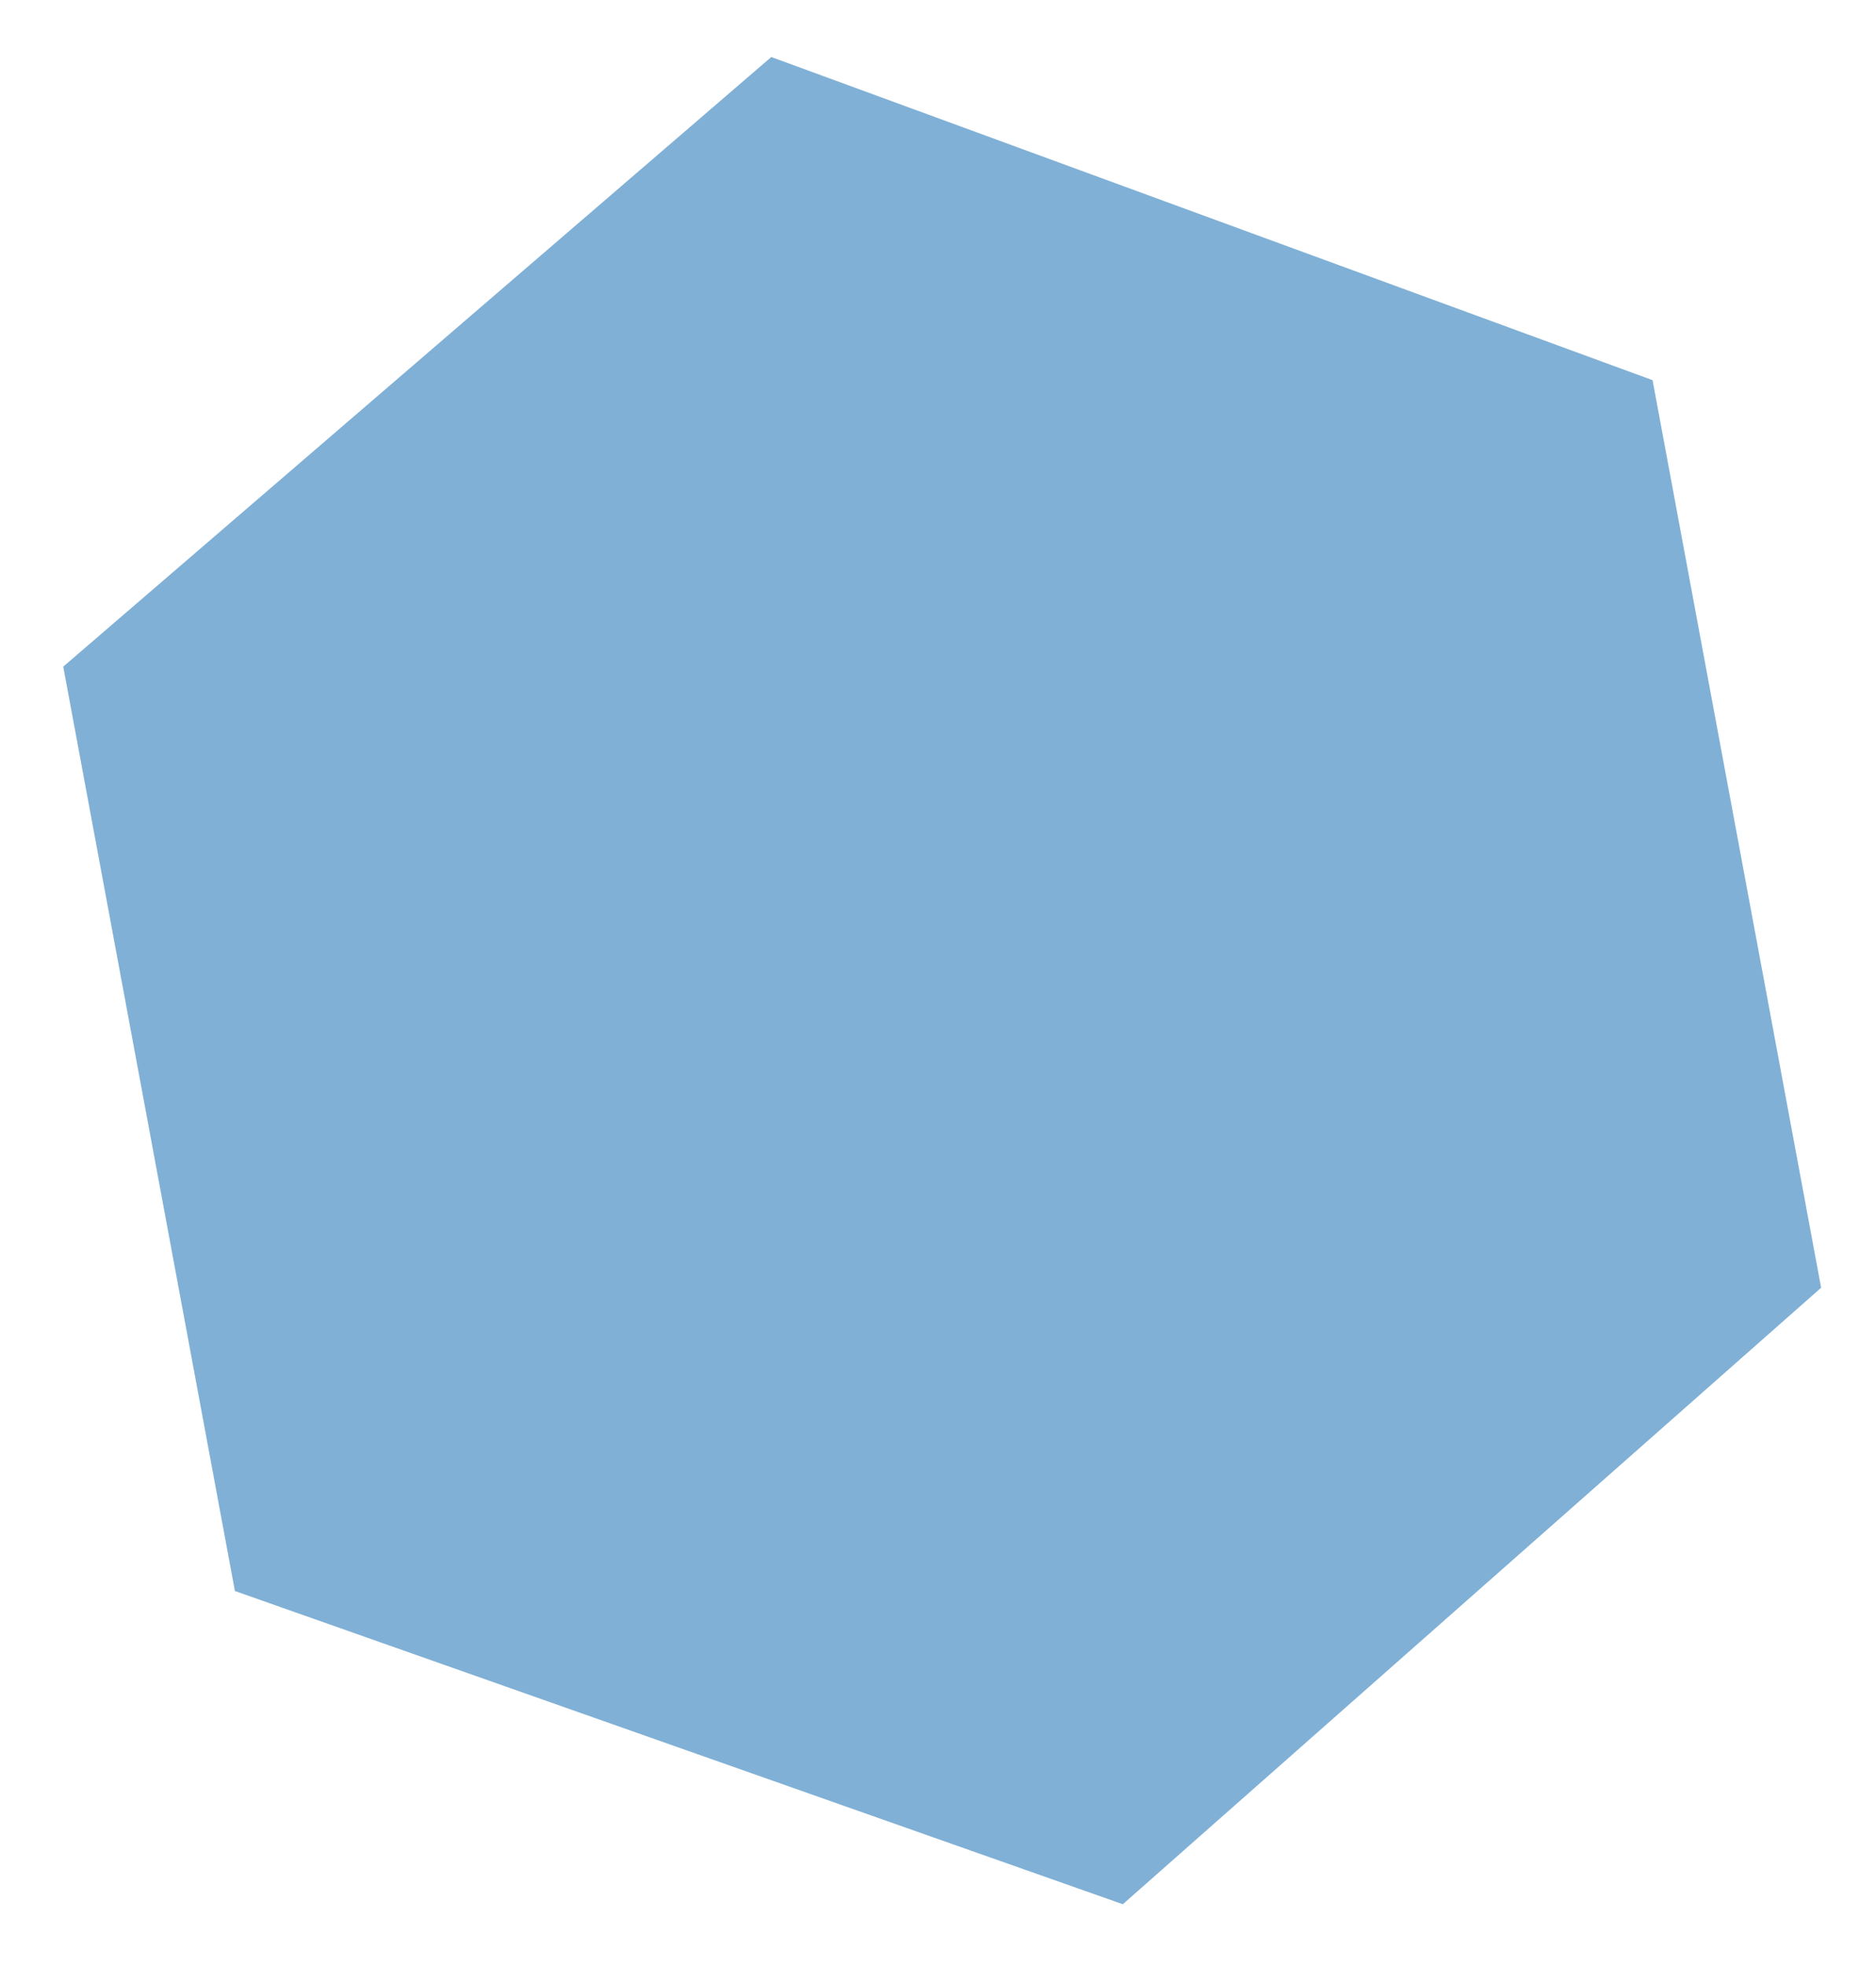
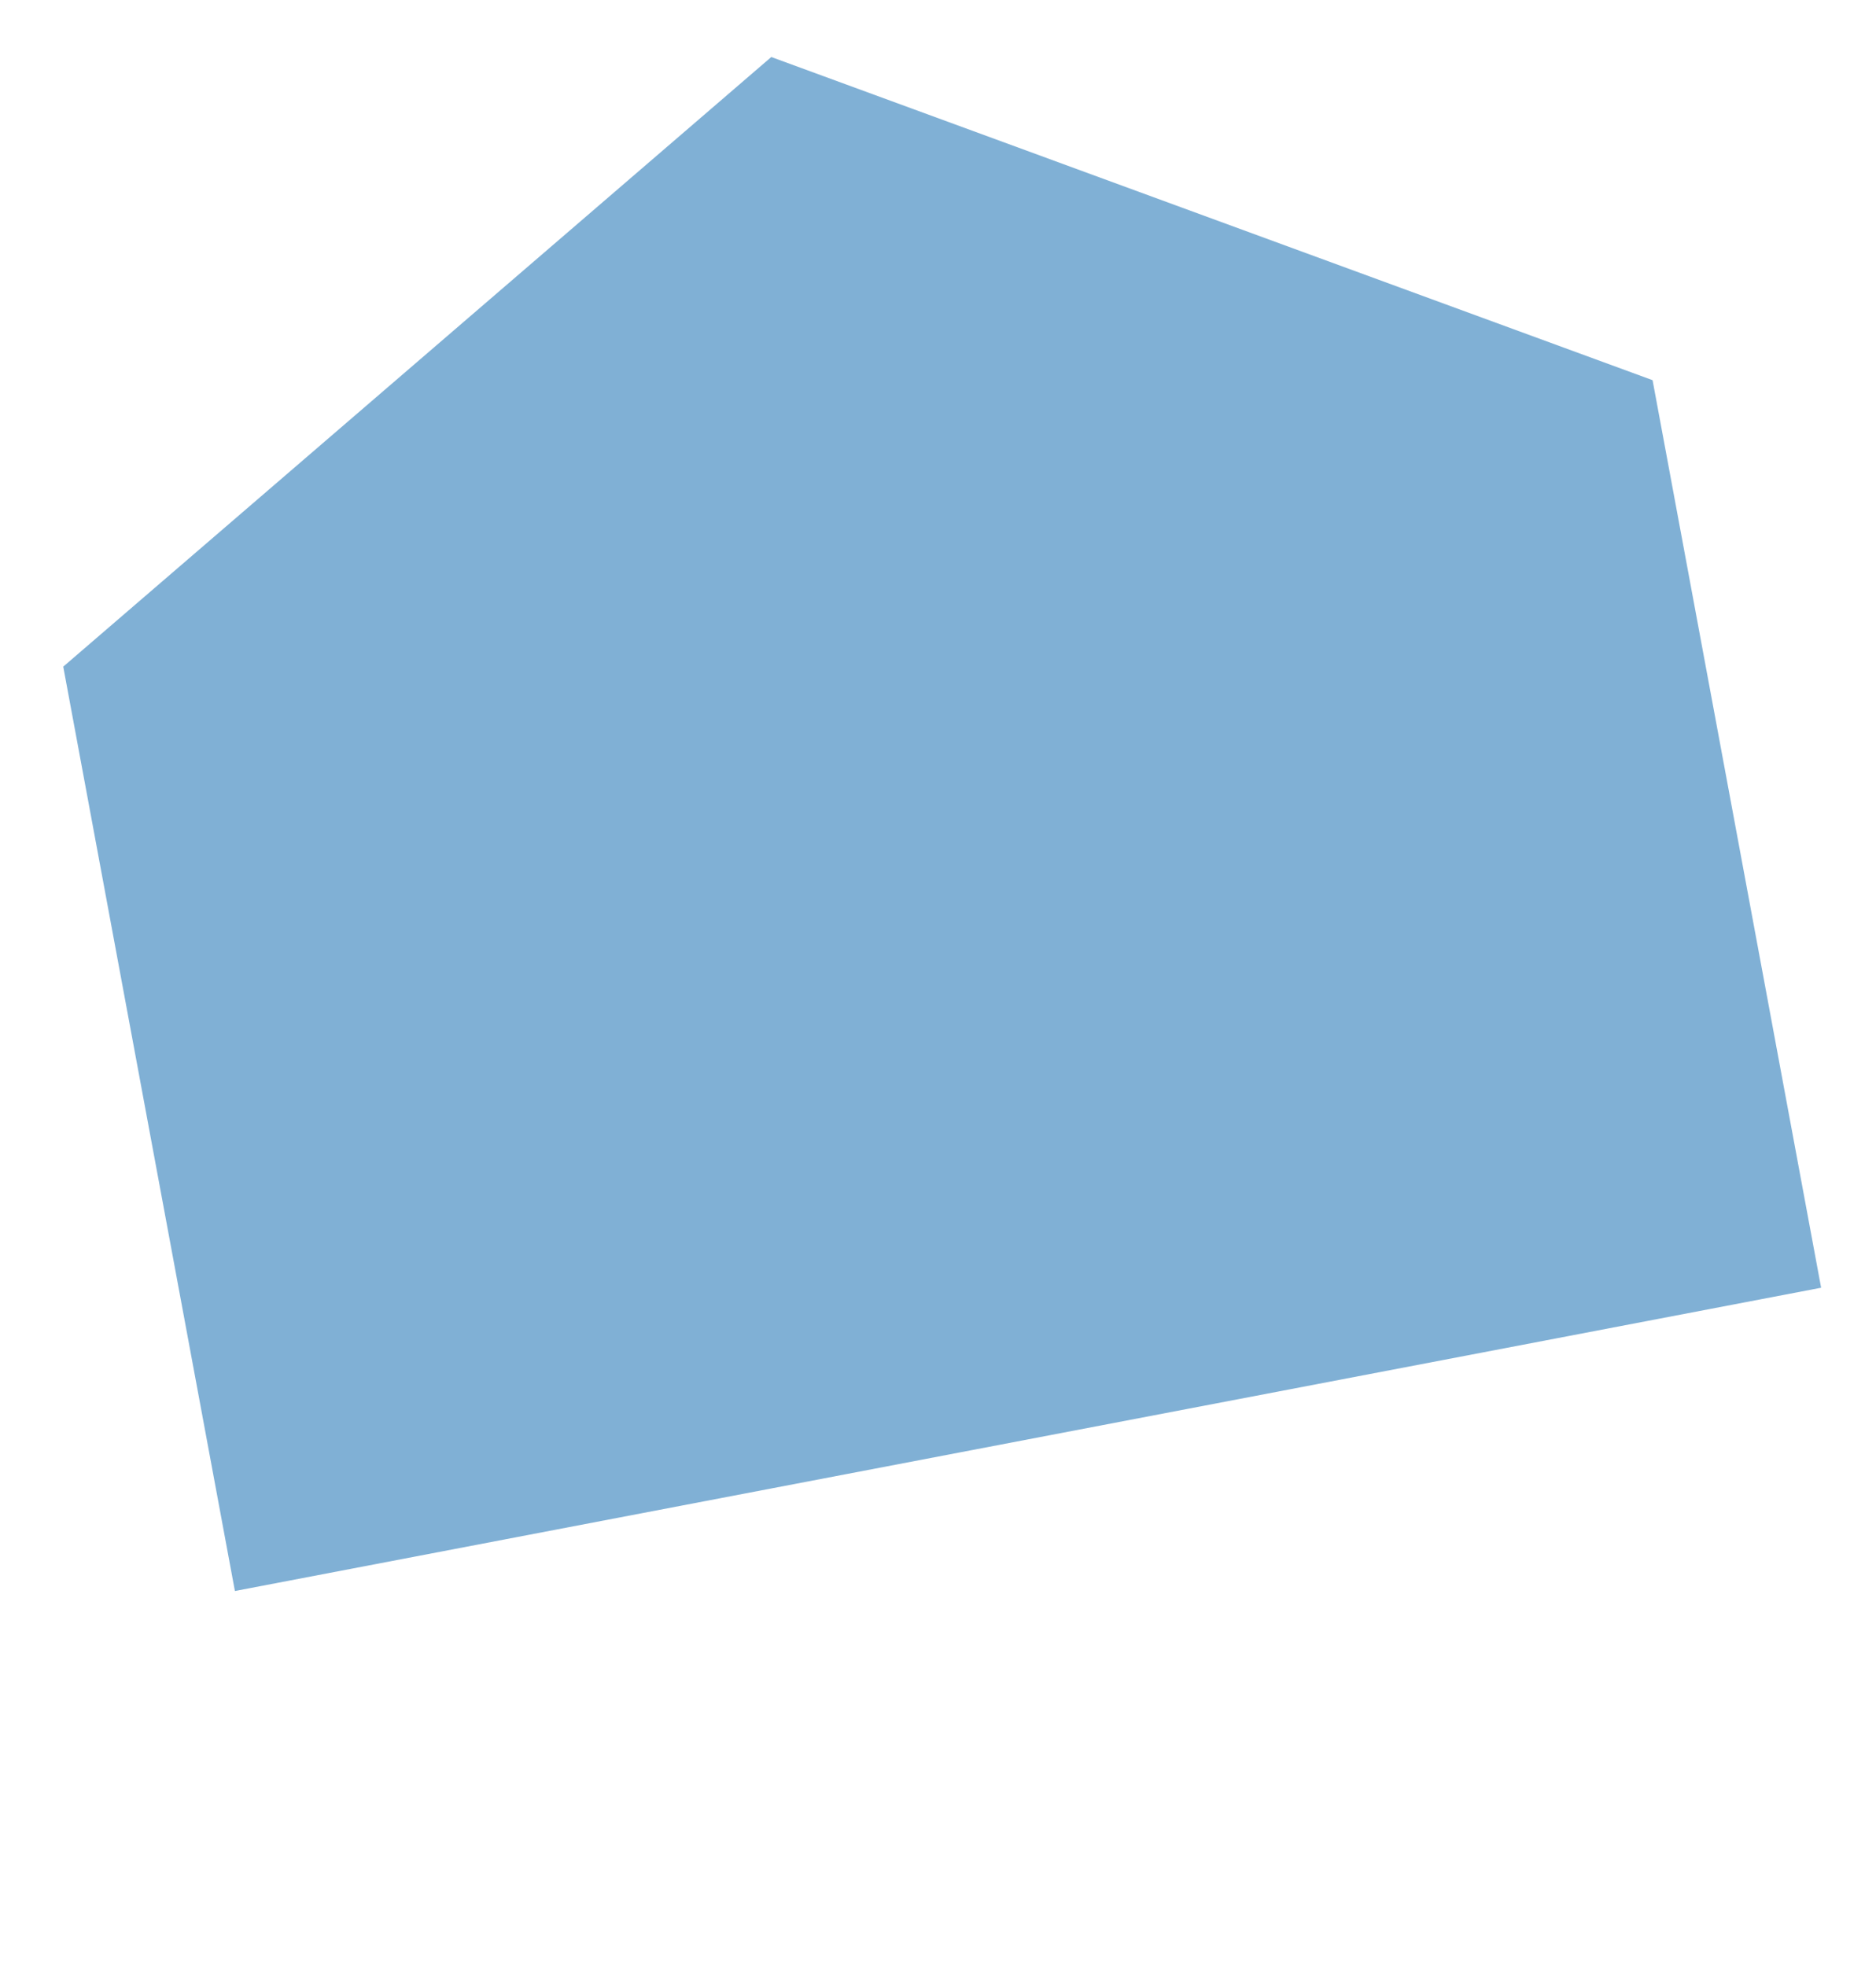
<svg xmlns="http://www.w3.org/2000/svg" width="83" height="87" viewBox="0 0 83 87" fill="none">
  <g filter="url(#filter0_f_171_62)">
-     <path d="M34.124 2.523L2.798 29.495L10.393 70.393L49.677 84.251L80.572 56.975L73.115 16.821L34.124 2.523Z" fill="#0764AD" fill-opacity="0.51" />
+     <path d="M34.124 2.523L2.798 29.495L10.393 70.393L80.572 56.975L73.115 16.821L34.124 2.523Z" fill="#0764AD" fill-opacity="0.51" />
  </g>
  <defs>
    <filter id="filter0_f_171_62" x="0.798" y="0.523" width="81.774" height="85.728" filterUnits="userSpaceOnUse" color-interpolation-filters="sRGB">
      <feFlood flood-opacity="0" result="BackgroundImageFix" />
      <feBlend mode="normal" in="SourceGraphic" in2="BackgroundImageFix" result="shape" />
      <feGaussianBlur stdDeviation="1" result="effect1_foregroundBlur_171_62" />
    </filter>
  </defs>
</svg>